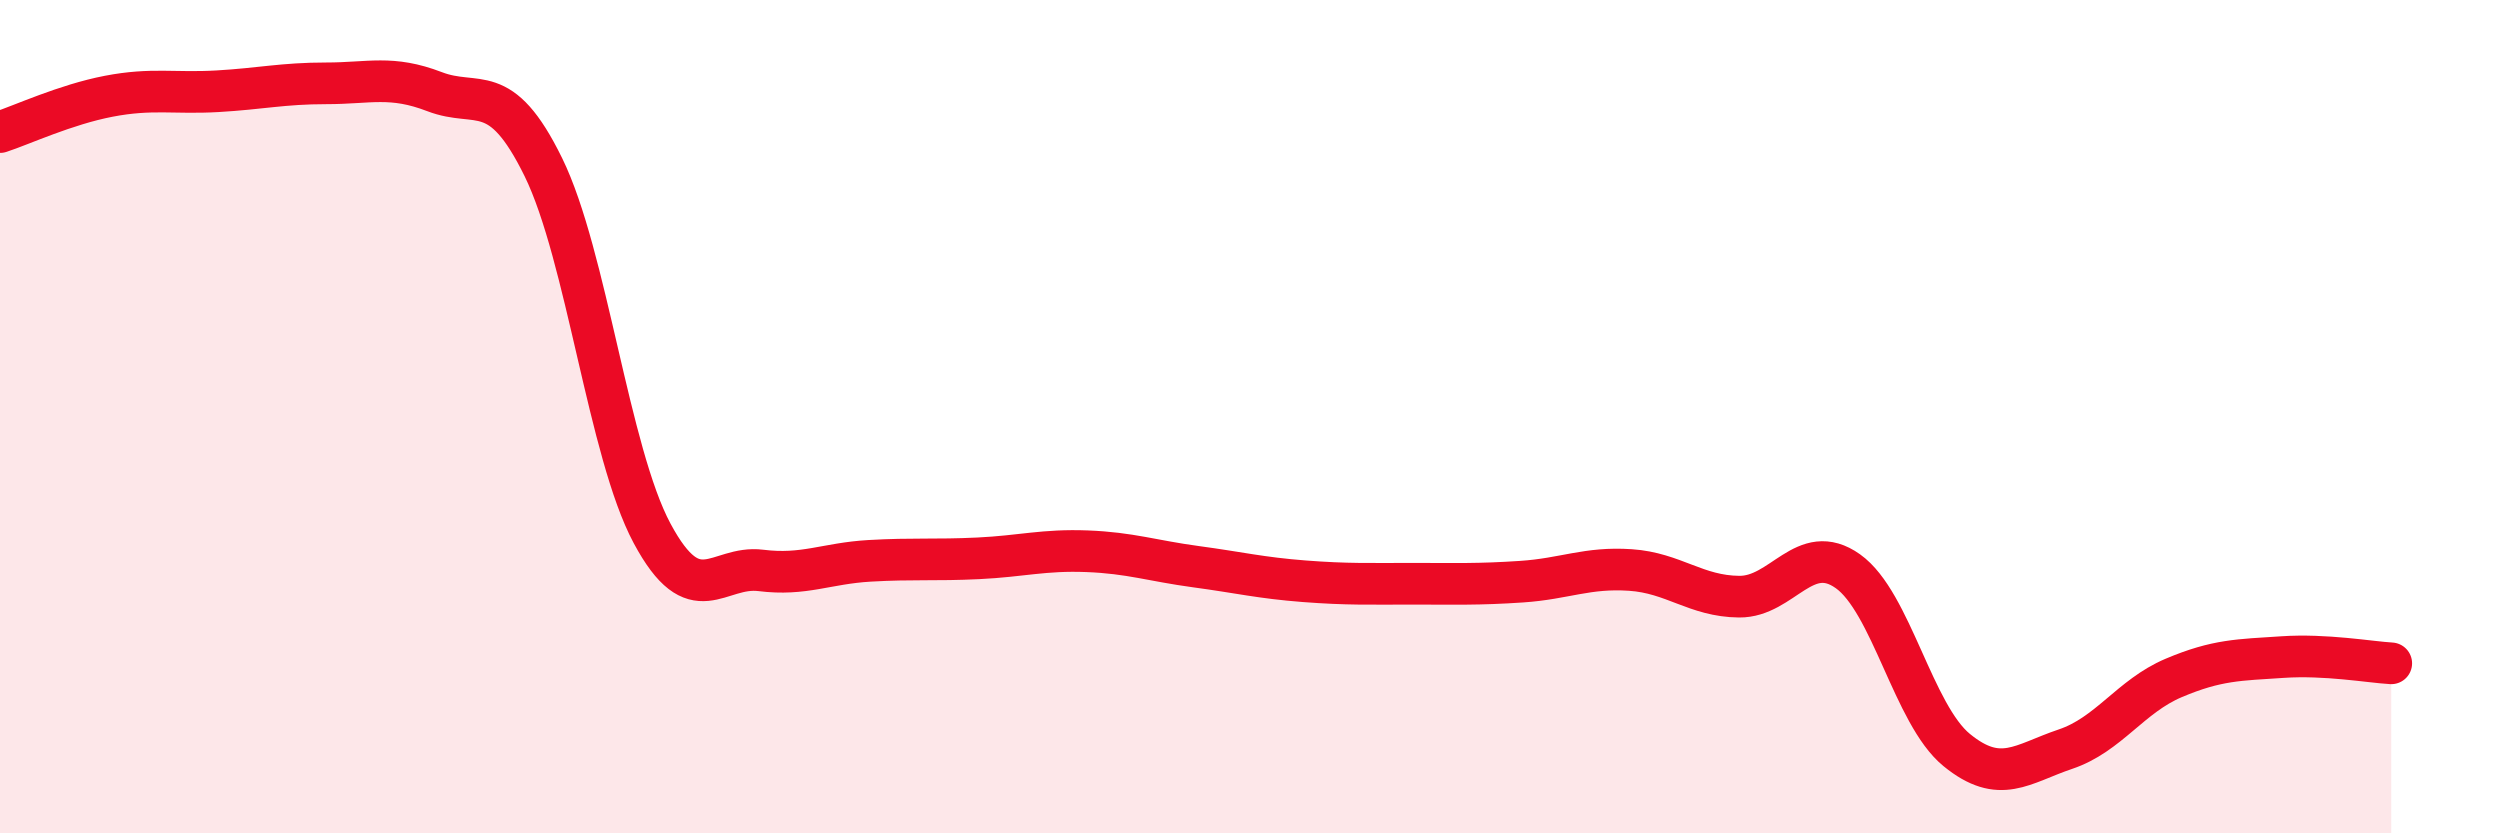
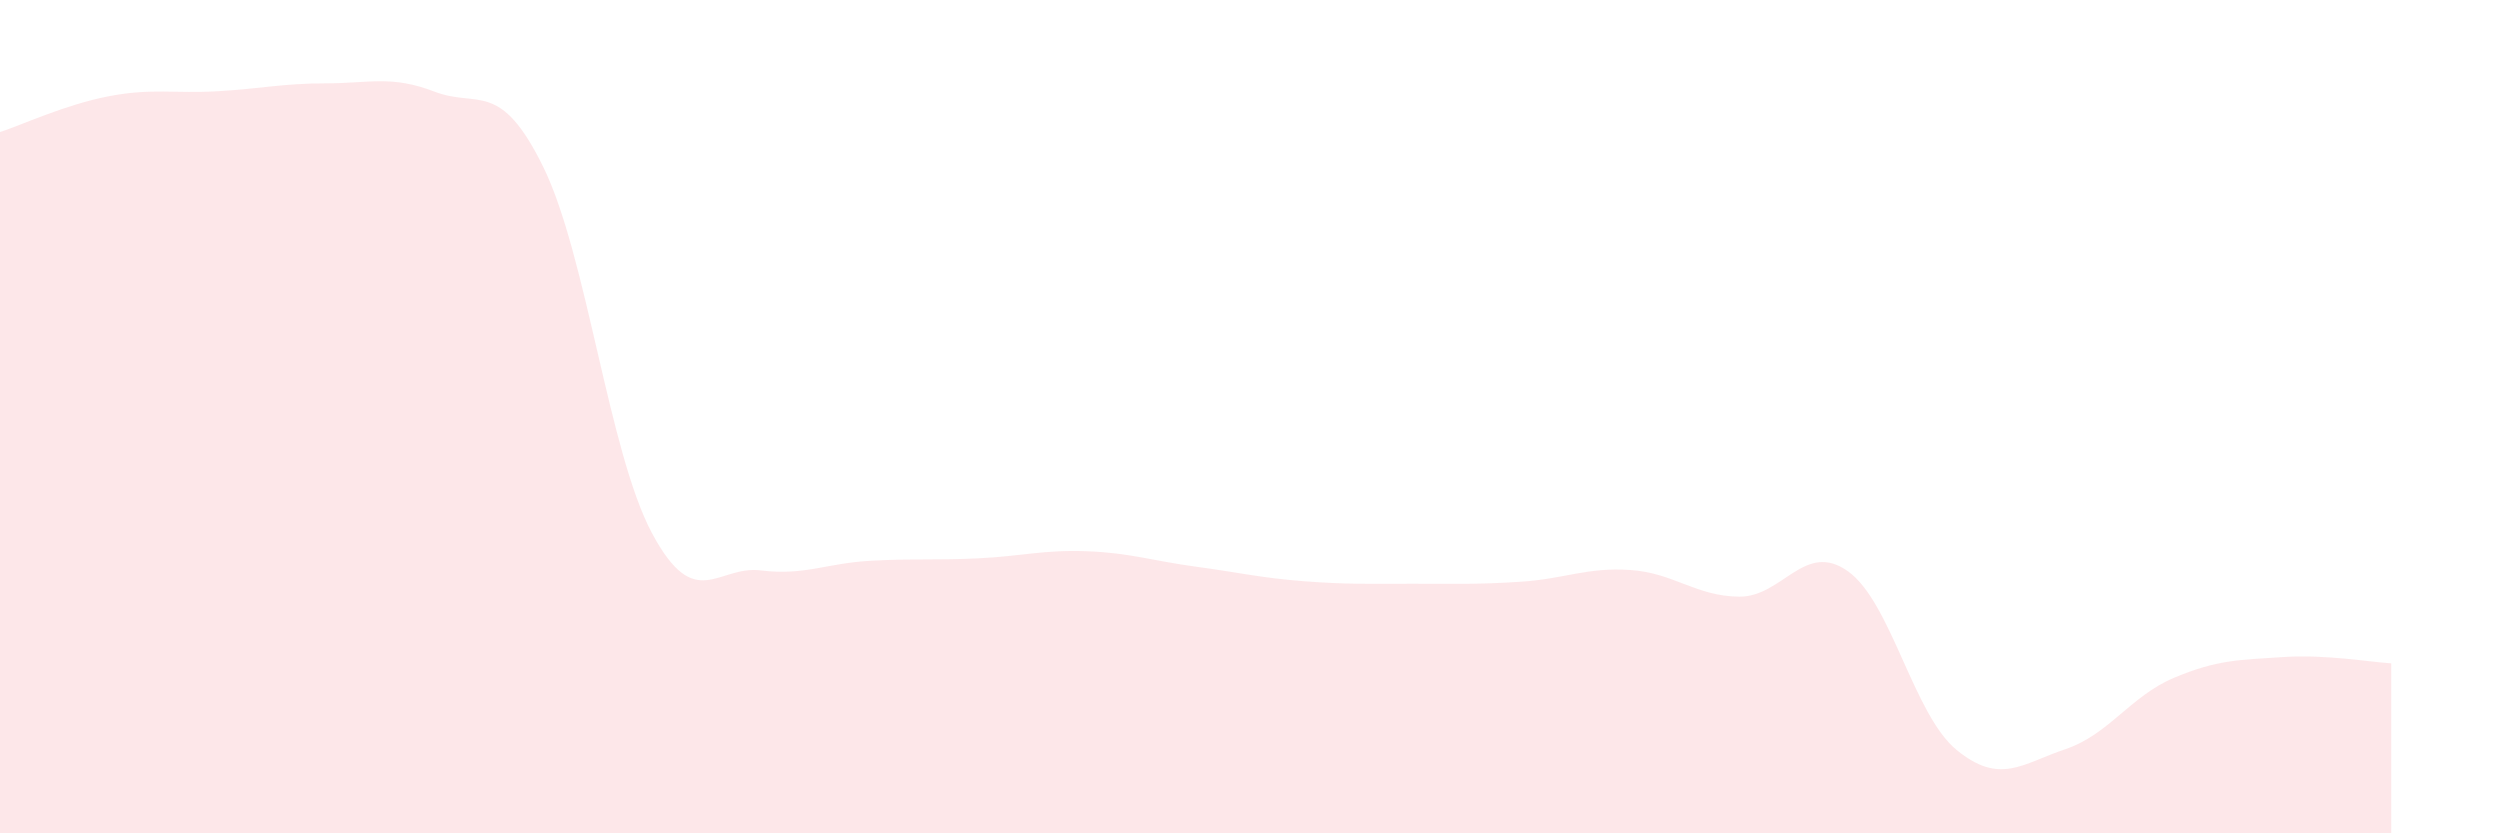
<svg xmlns="http://www.w3.org/2000/svg" width="60" height="20" viewBox="0 0 60 20">
  <path d="M 0,3.17 C 0.52,3 1.57,2.51 2.61,2.31 C 3.65,2.11 4.18,2.25 5.22,2.19 C 6.26,2.13 6.79,2 7.83,2 C 8.87,2 9.39,1.8 10.43,2.2 C 11.47,2.6 12,1.89 13.04,4.01 C 14.08,6.13 14.61,10.86 15.65,12.8 C 16.69,14.74 17.22,13.56 18.26,13.69 C 19.3,13.82 19.83,13.52 20.87,13.46 C 21.91,13.4 22.44,13.45 23.48,13.4 C 24.52,13.35 25.05,13.19 26.09,13.23 C 27.13,13.27 27.66,13.46 28.7,13.6 C 29.74,13.74 30.26,13.87 31.3,13.95 C 32.34,14.03 32.87,14.01 33.91,14.01 C 34.95,14.01 35.48,14.03 36.52,13.96 C 37.56,13.89 38.09,13.61 39.13,13.68 C 40.17,13.75 40.7,14.31 41.74,14.32 C 42.78,14.33 43.31,12.97 44.35,13.71 C 45.39,14.45 45.92,17.15 46.96,18 C 48,18.85 48.53,18.33 49.57,17.98 C 50.61,17.63 51.13,16.71 52.17,16.27 C 53.21,15.83 53.74,15.84 54.78,15.77 C 55.82,15.7 56.87,15.89 57.39,15.92L57.39 20L0 20Z" fill="#EB0A25" opacity="0.1" stroke-linecap="round" stroke-linejoin="round" />
-   <path d="M 0,3.17 C 0.52,3 1.57,2.51 2.61,2.31 C 3.65,2.11 4.18,2.25 5.22,2.19 C 6.26,2.13 6.79,2 7.83,2 C 8.87,2 9.39,1.8 10.43,2.2 C 11.47,2.6 12,1.89 13.04,4.01 C 14.08,6.13 14.61,10.86 15.65,12.8 C 16.69,14.74 17.22,13.56 18.26,13.69 C 19.3,13.82 19.83,13.52 20.87,13.46 C 21.91,13.4 22.44,13.45 23.48,13.4 C 24.52,13.35 25.05,13.19 26.09,13.23 C 27.13,13.27 27.66,13.46 28.7,13.6 C 29.74,13.74 30.26,13.87 31.3,13.95 C 32.34,14.03 32.87,14.01 33.91,14.01 C 34.95,14.01 35.48,14.03 36.52,13.96 C 37.56,13.89 38.09,13.61 39.13,13.68 C 40.17,13.75 40.7,14.31 41.74,14.32 C 42.78,14.33 43.31,12.97 44.35,13.71 C 45.39,14.45 45.92,17.15 46.96,18 C 48,18.85 48.53,18.33 49.57,17.98 C 50.61,17.63 51.13,16.71 52.17,16.27 C 53.21,15.83 53.74,15.84 54.78,15.77 C 55.82,15.7 56.87,15.89 57.39,15.92" stroke="#EB0A25" stroke-width="1" fill="none" stroke-linecap="round" stroke-linejoin="round" />
</svg>